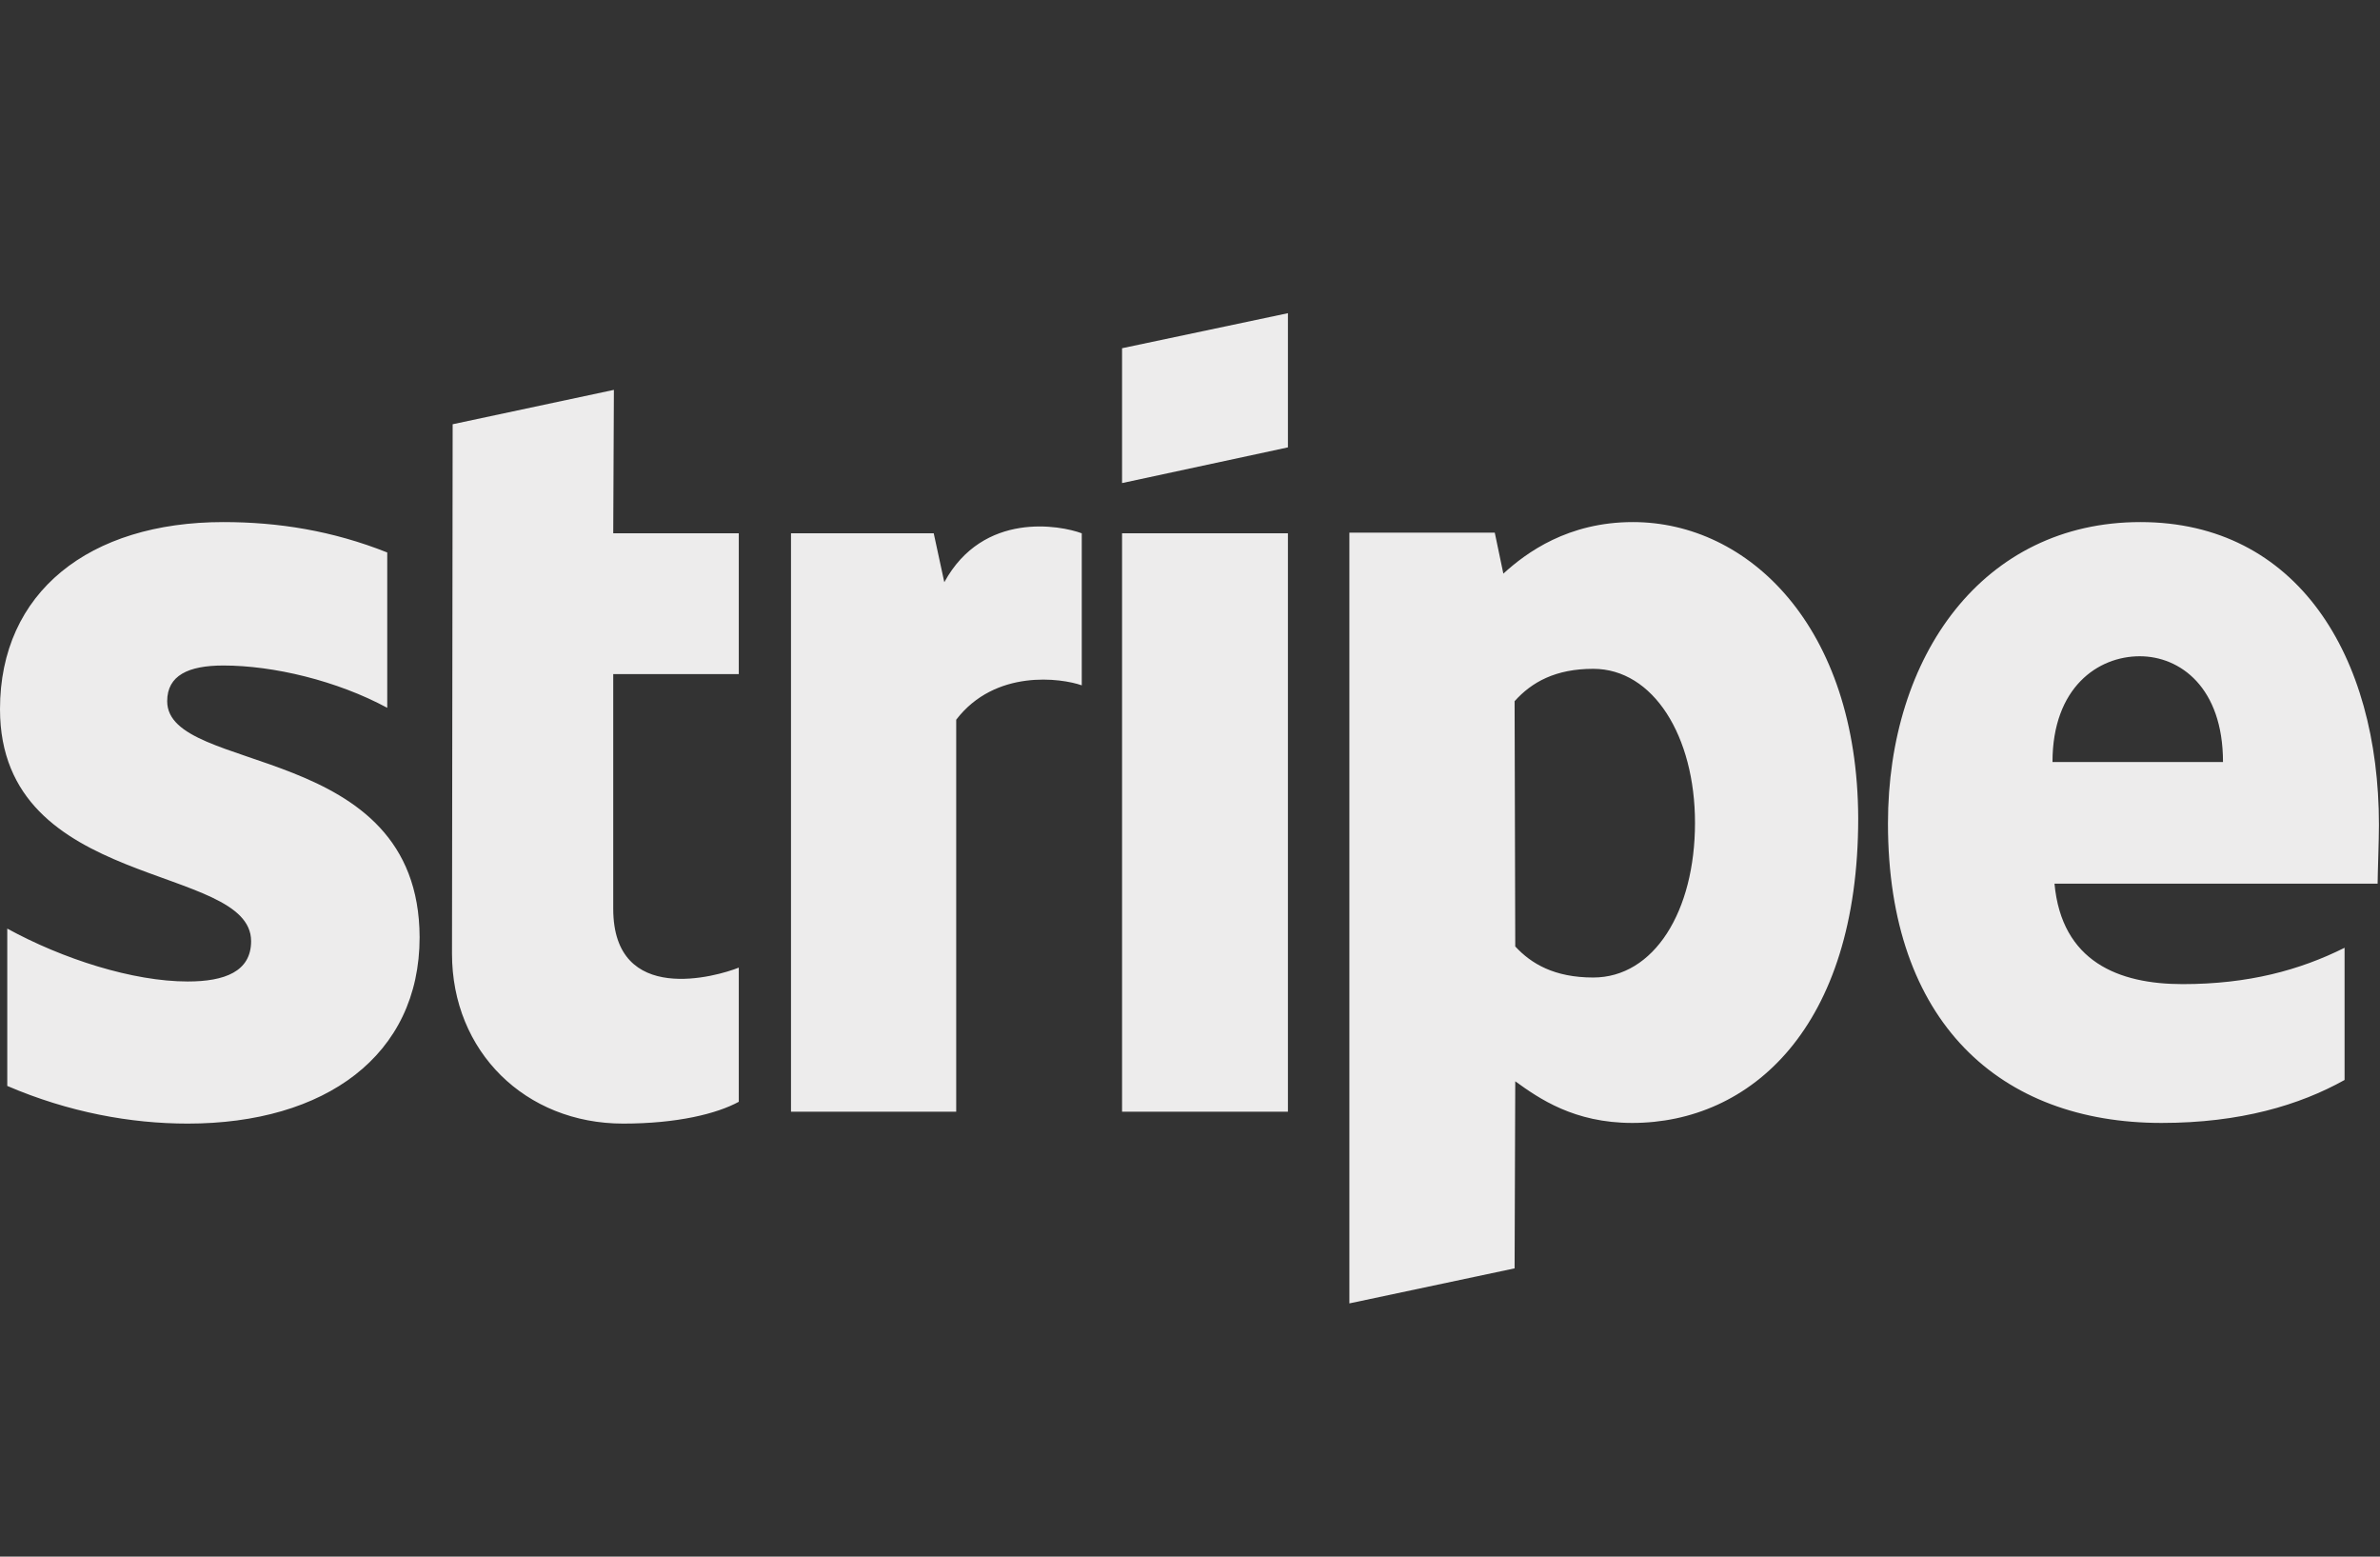
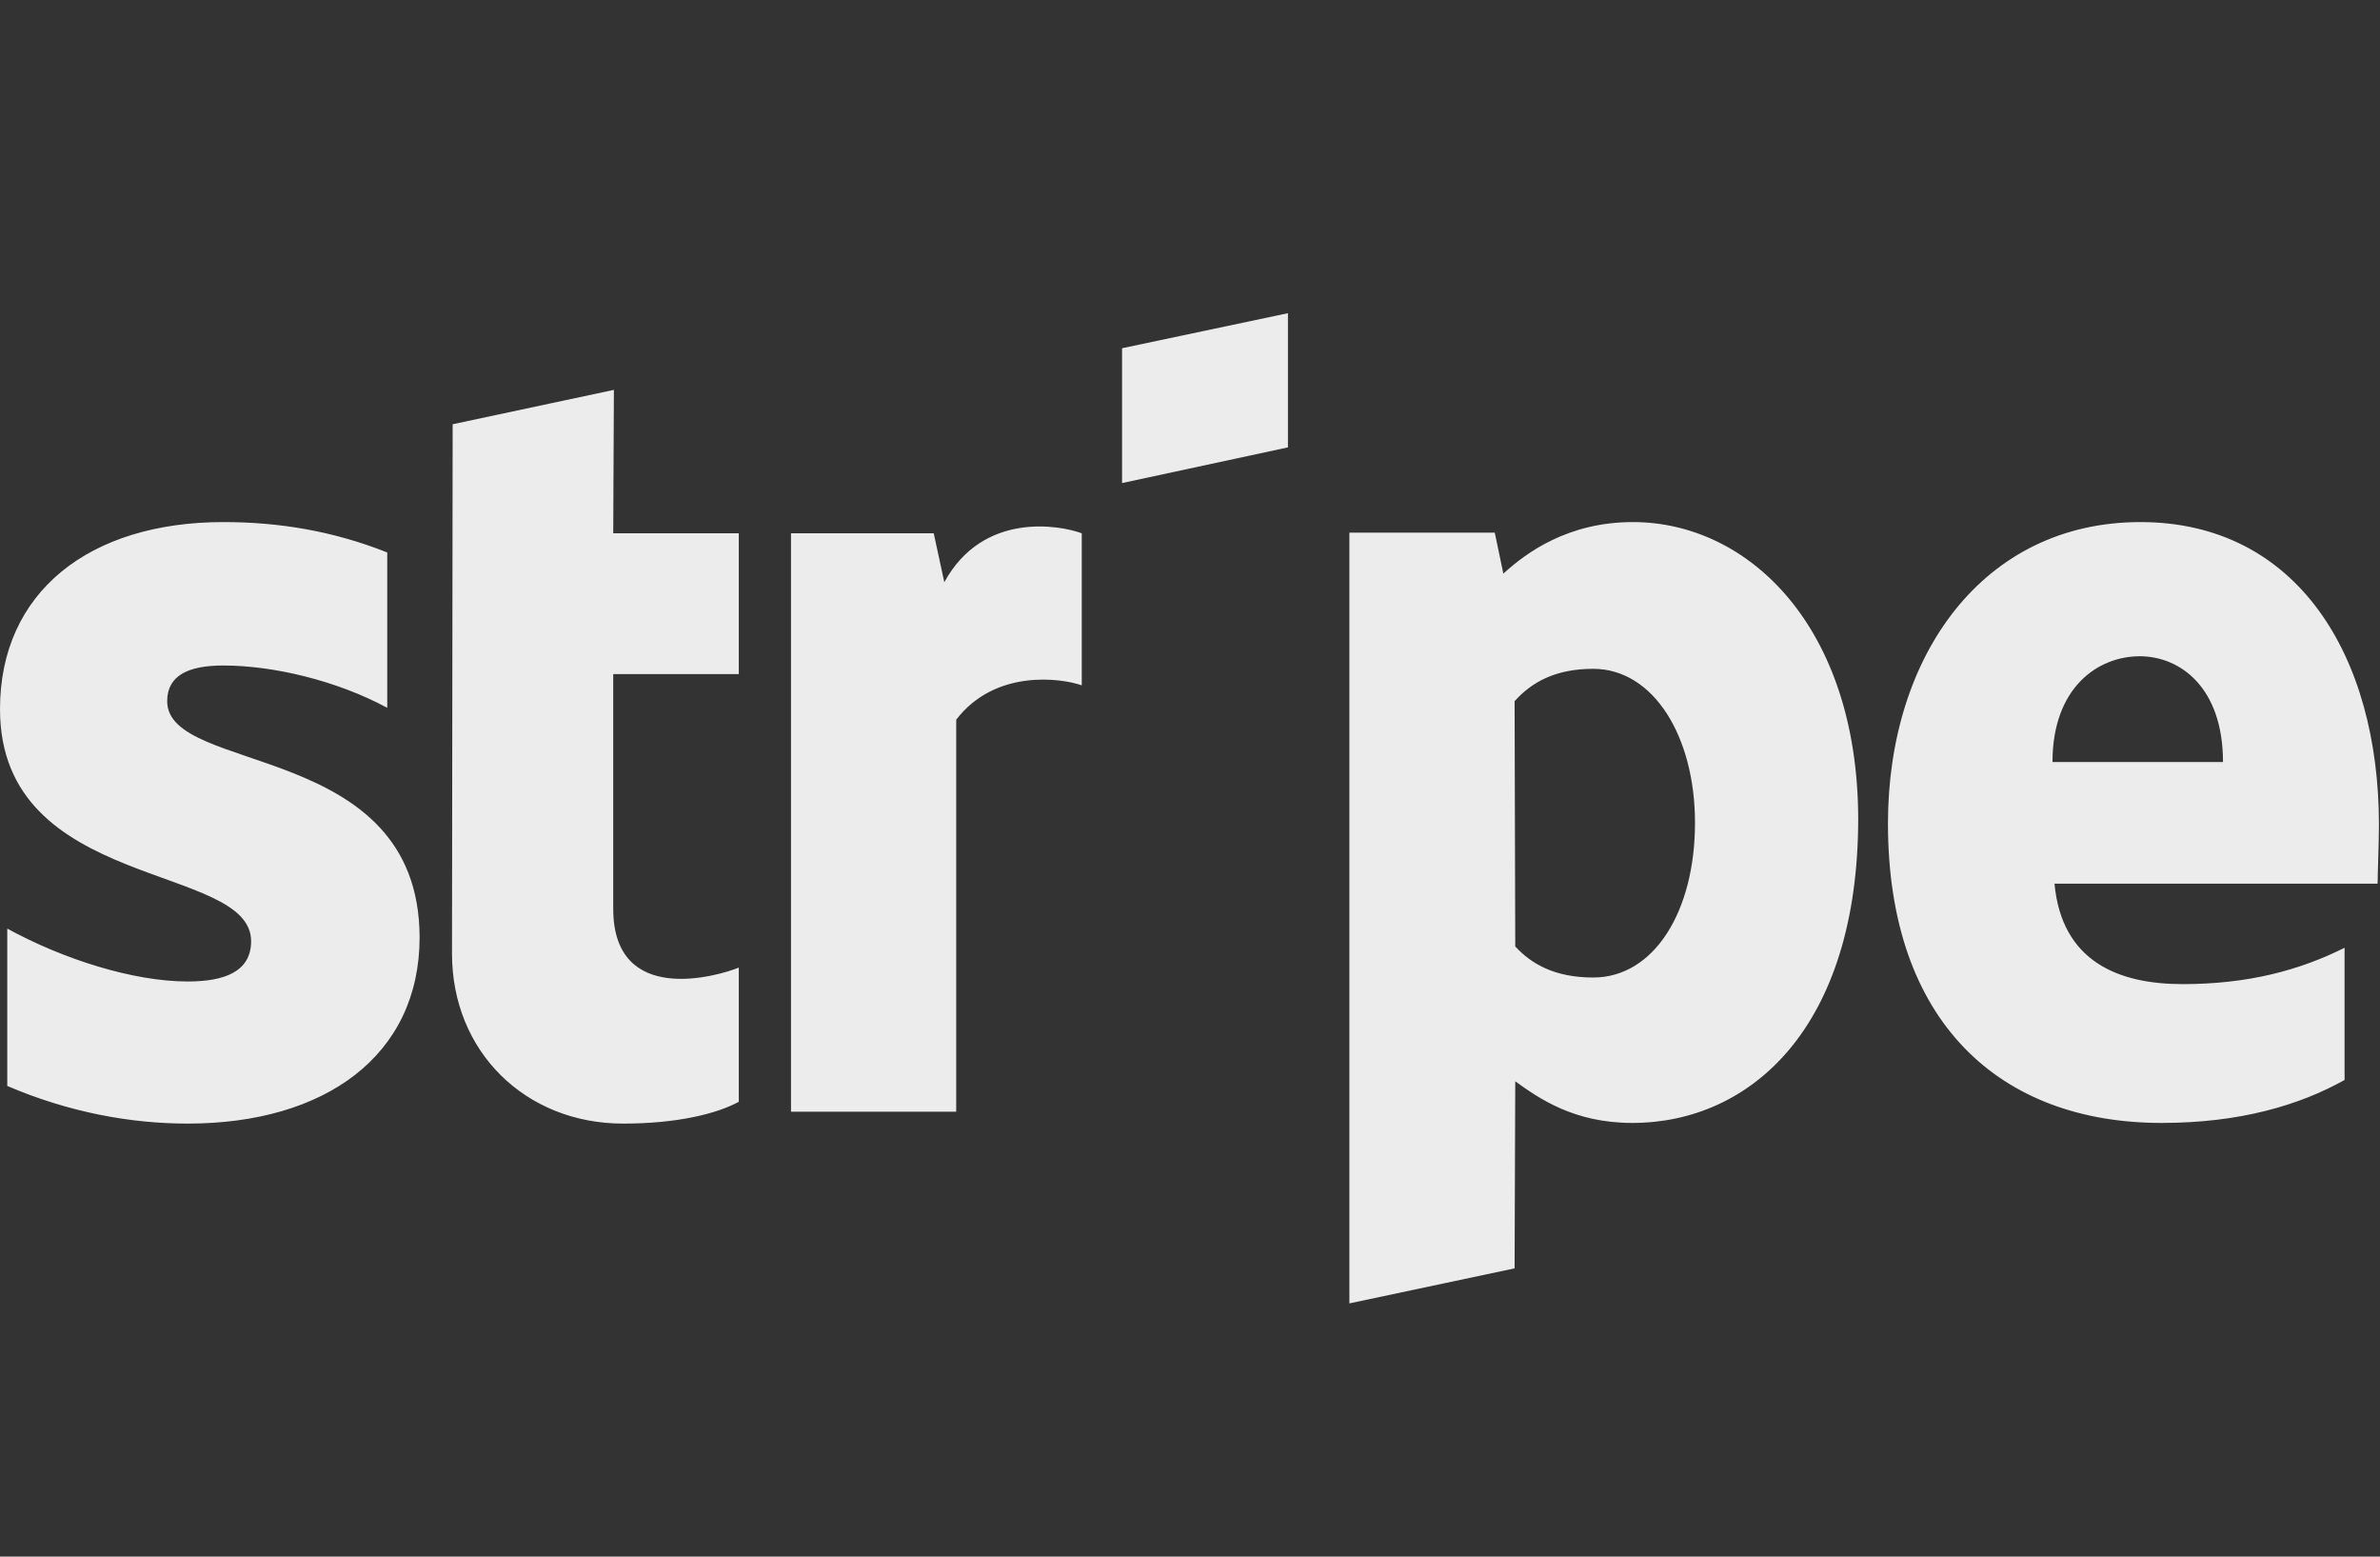
<svg xmlns="http://www.w3.org/2000/svg" fill="none" viewBox="0 0 130 85" height="85" width="130">
  <rect x="0" y="0" width="130" height="85" fill="#333333" stroke="none" />
-   <path fill="#EDECEC" d="M129.942 45.039C129.942 35.799 125.466 28.508 116.912 28.508C108.321 28.508 103.124 35.799 103.124 44.967C103.124 55.832 109.26 61.318 118.067 61.318C122.362 61.318 125.611 60.343 128.065 58.972V51.753C125.611 52.98 122.795 53.738 119.222 53.738C115.721 53.738 112.617 52.511 112.22 48.252H129.87C129.87 47.782 129.942 45.905 129.942 45.039ZM112.111 41.61C112.111 37.531 114.602 35.835 116.876 35.835C119.078 35.835 121.424 37.531 121.424 41.61H112.111ZM89.191 28.508C85.654 28.508 83.38 30.168 82.116 31.323L81.647 29.085H73.706V71.172L82.73 69.259L82.766 59.044C84.065 59.983 85.978 61.318 89.155 61.318C95.616 61.318 101.499 56.12 101.499 44.678C101.463 34.211 95.507 28.508 89.191 28.508ZM87.025 53.377C84.896 53.377 83.632 52.619 82.766 51.681L82.73 38.289C83.668 37.243 84.968 36.521 87.025 36.521C90.31 36.521 92.584 40.202 92.584 44.931C92.584 49.768 90.346 53.377 87.025 53.377ZM61.289 26.378L70.349 24.429V17.102L61.289 19.015V26.378ZM61.289 29.121H70.349V60.704H61.289V29.121ZM51.58 31.792L51.002 29.121H43.206V60.704H52.23V39.3C54.359 36.521 57.969 37.026 59.088 37.423V29.121C57.933 28.688 53.709 27.894 51.58 31.792ZM33.532 21.289L24.725 23.166L24.689 52.078C24.689 57.42 28.696 61.354 34.038 61.354C36.997 61.354 39.163 60.813 40.354 60.163V52.836C39.199 53.305 33.496 54.965 33.496 49.623V36.809H40.354V29.121H33.496L33.532 21.289ZM9.132 38.289C9.132 36.882 10.287 36.34 12.2 36.34C14.943 36.34 18.409 37.17 21.152 38.65V30.168C18.156 28.977 15.196 28.508 12.2 28.508C4.873 28.508 0 32.334 0 38.722C0 48.685 13.716 47.097 13.716 51.392C13.716 53.052 12.272 53.594 10.251 53.594C7.255 53.594 3.429 52.366 0.397 50.706V59.297C3.754 60.74 7.147 61.354 10.251 61.354C17.759 61.354 22.92 57.636 22.92 51.175C22.884 40.419 9.132 42.332 9.132 38.289Z" clip-rule="evenodd" fill-rule="evenodd" />
+   <path fill="#EDECEC" d="M129.942 45.039C129.942 35.799 125.466 28.508 116.912 28.508C108.321 28.508 103.124 35.799 103.124 44.967C103.124 55.832 109.26 61.318 118.067 61.318C122.362 61.318 125.611 60.343 128.065 58.972V51.753C125.611 52.98 122.795 53.738 119.222 53.738C115.721 53.738 112.617 52.511 112.22 48.252H129.87C129.87 47.782 129.942 45.905 129.942 45.039ZM112.111 41.61C112.111 37.531 114.602 35.835 116.876 35.835C119.078 35.835 121.424 37.531 121.424 41.61H112.111ZM89.191 28.508C85.654 28.508 83.38 30.168 82.116 31.323L81.647 29.085H73.706V71.172L82.73 69.259L82.766 59.044C84.065 59.983 85.978 61.318 89.155 61.318C95.616 61.318 101.499 56.12 101.499 44.678C101.463 34.211 95.507 28.508 89.191 28.508ZM87.025 53.377C84.896 53.377 83.632 52.619 82.766 51.681L82.73 38.289C83.668 37.243 84.968 36.521 87.025 36.521C90.31 36.521 92.584 40.202 92.584 44.931C92.584 49.768 90.346 53.377 87.025 53.377ZM61.289 26.378L70.349 24.429V17.102L61.289 19.015V26.378ZM61.289 29.121V60.704H61.289V29.121ZM51.58 31.792L51.002 29.121H43.206V60.704H52.23V39.3C54.359 36.521 57.969 37.026 59.088 37.423V29.121C57.933 28.688 53.709 27.894 51.58 31.792ZM33.532 21.289L24.725 23.166L24.689 52.078C24.689 57.42 28.696 61.354 34.038 61.354C36.997 61.354 39.163 60.813 40.354 60.163V52.836C39.199 53.305 33.496 54.965 33.496 49.623V36.809H40.354V29.121H33.496L33.532 21.289ZM9.132 38.289C9.132 36.882 10.287 36.34 12.2 36.34C14.943 36.34 18.409 37.17 21.152 38.65V30.168C18.156 28.977 15.196 28.508 12.2 28.508C4.873 28.508 0 32.334 0 38.722C0 48.685 13.716 47.097 13.716 51.392C13.716 53.052 12.272 53.594 10.251 53.594C7.255 53.594 3.429 52.366 0.397 50.706V59.297C3.754 60.74 7.147 61.354 10.251 61.354C17.759 61.354 22.92 57.636 22.92 51.175C22.884 40.419 9.132 42.332 9.132 38.289Z" clip-rule="evenodd" fill-rule="evenodd" />
</svg>